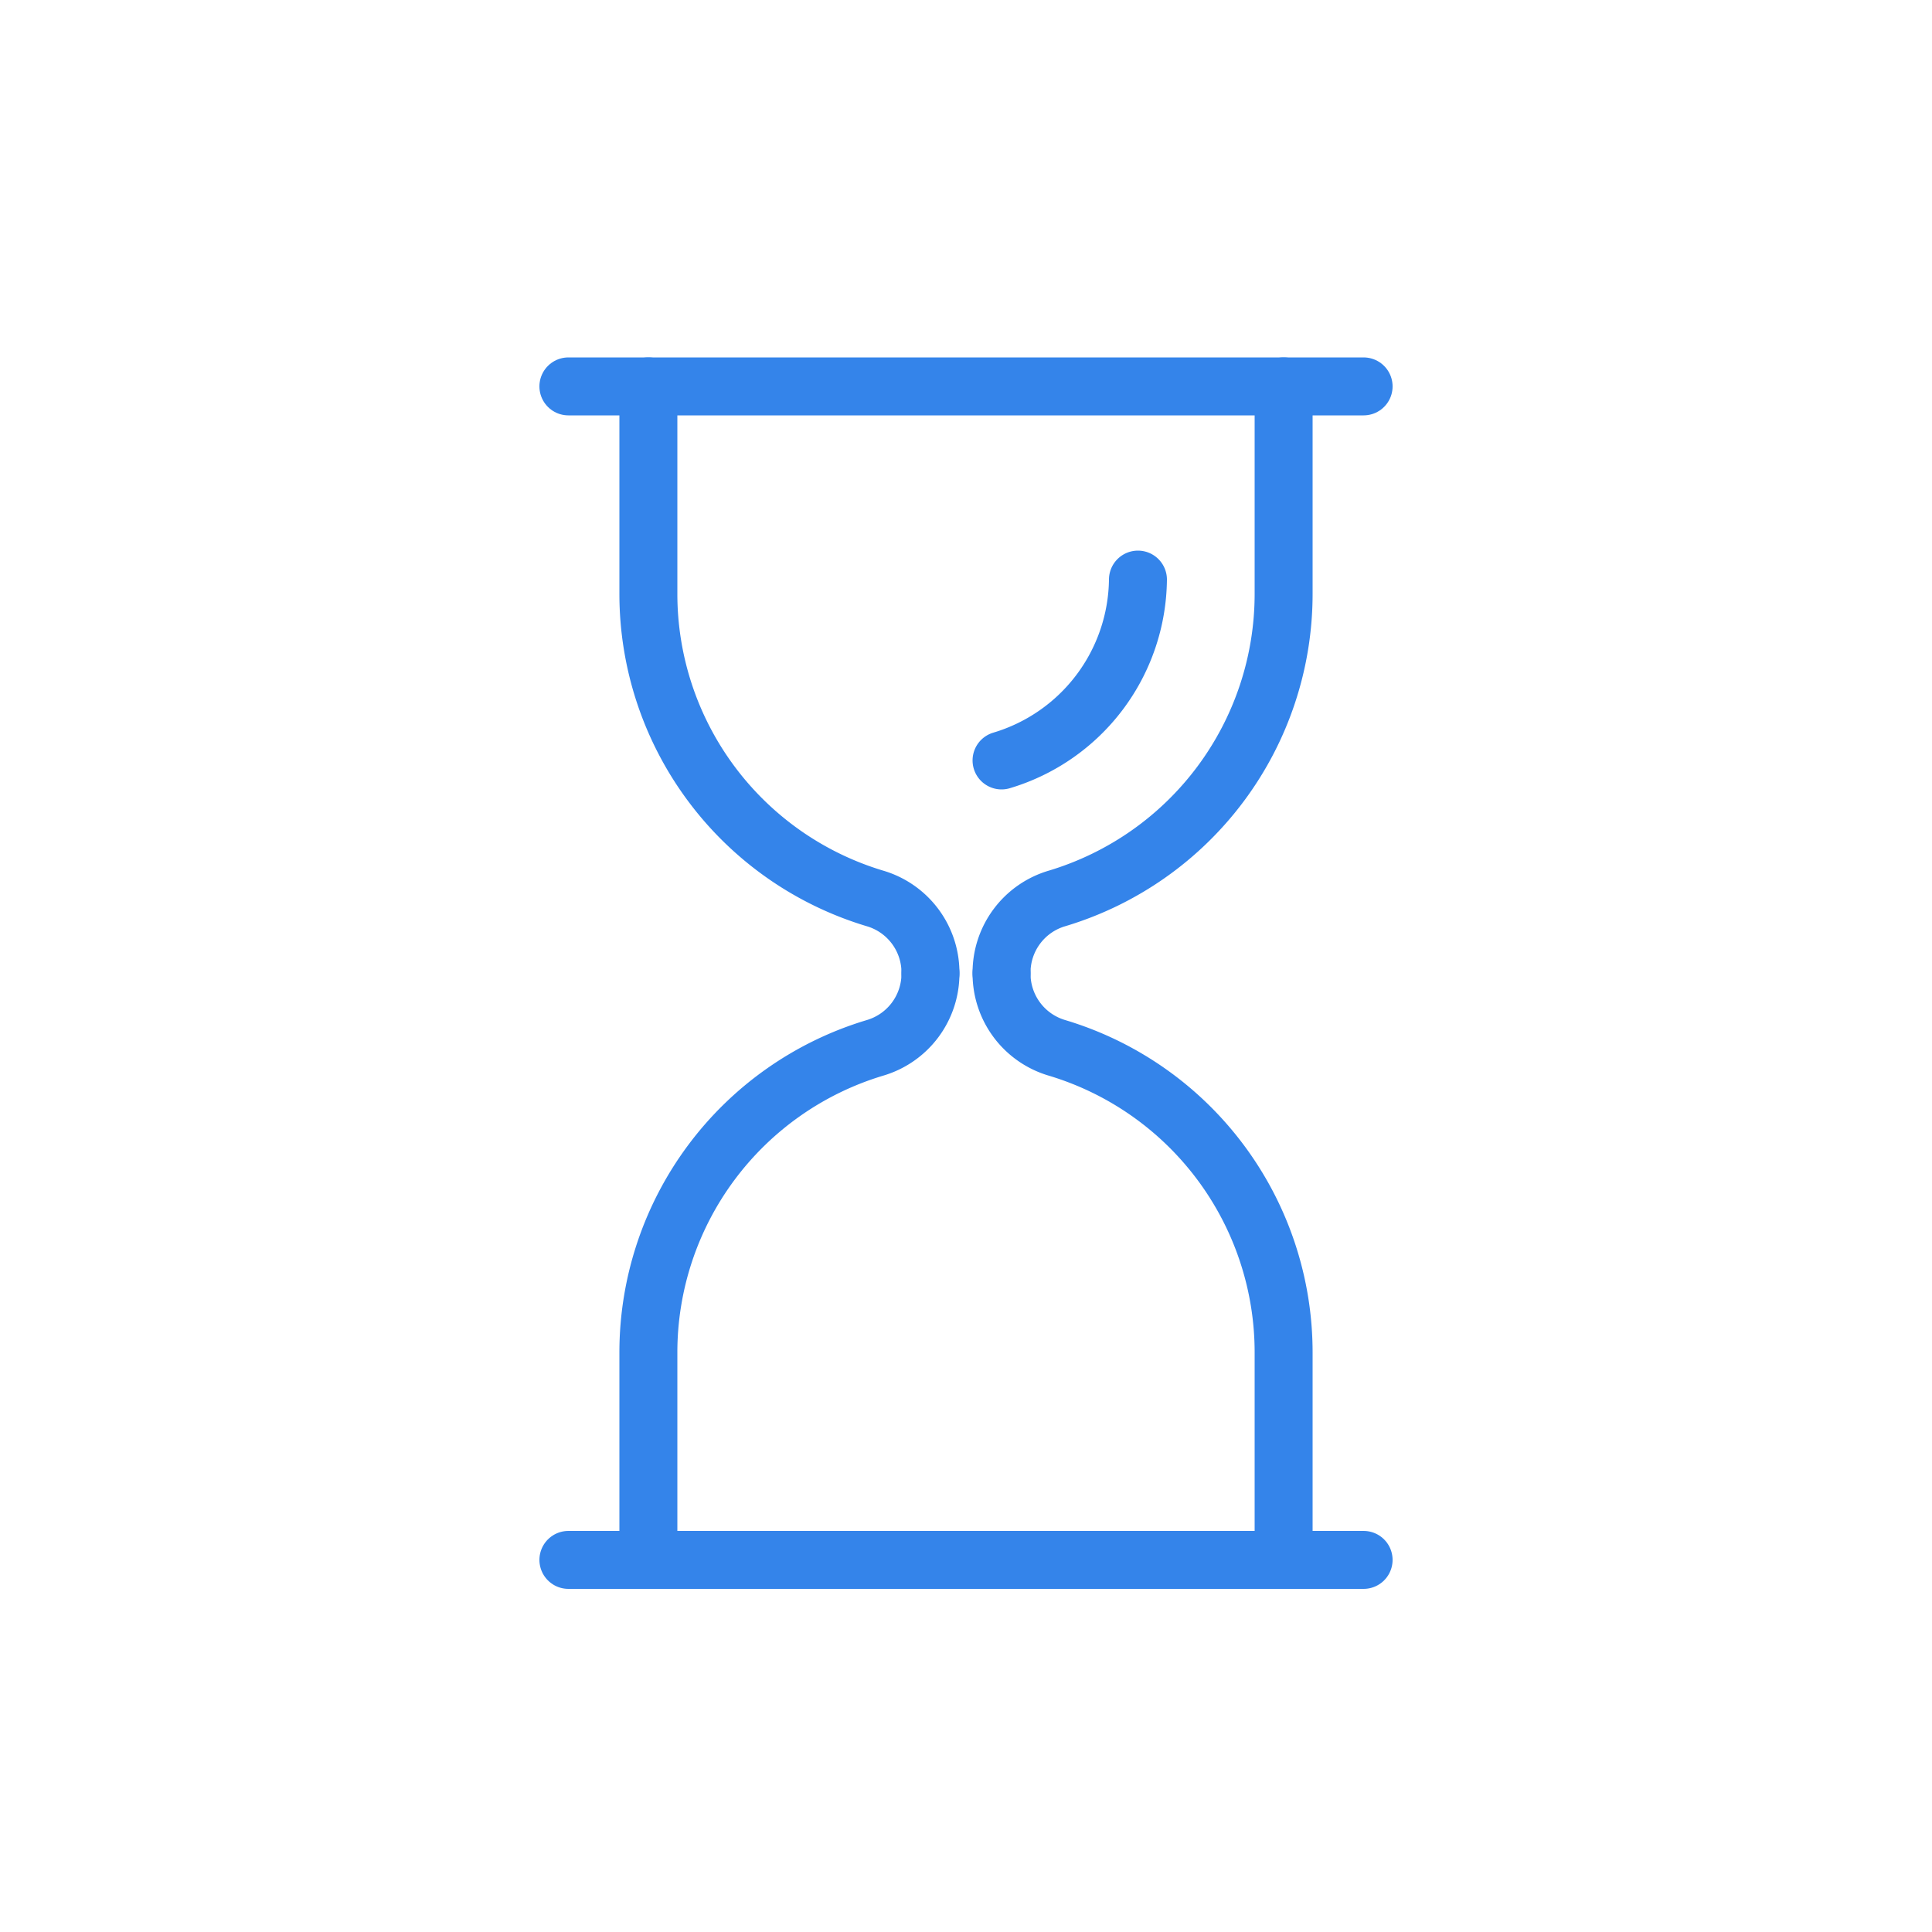
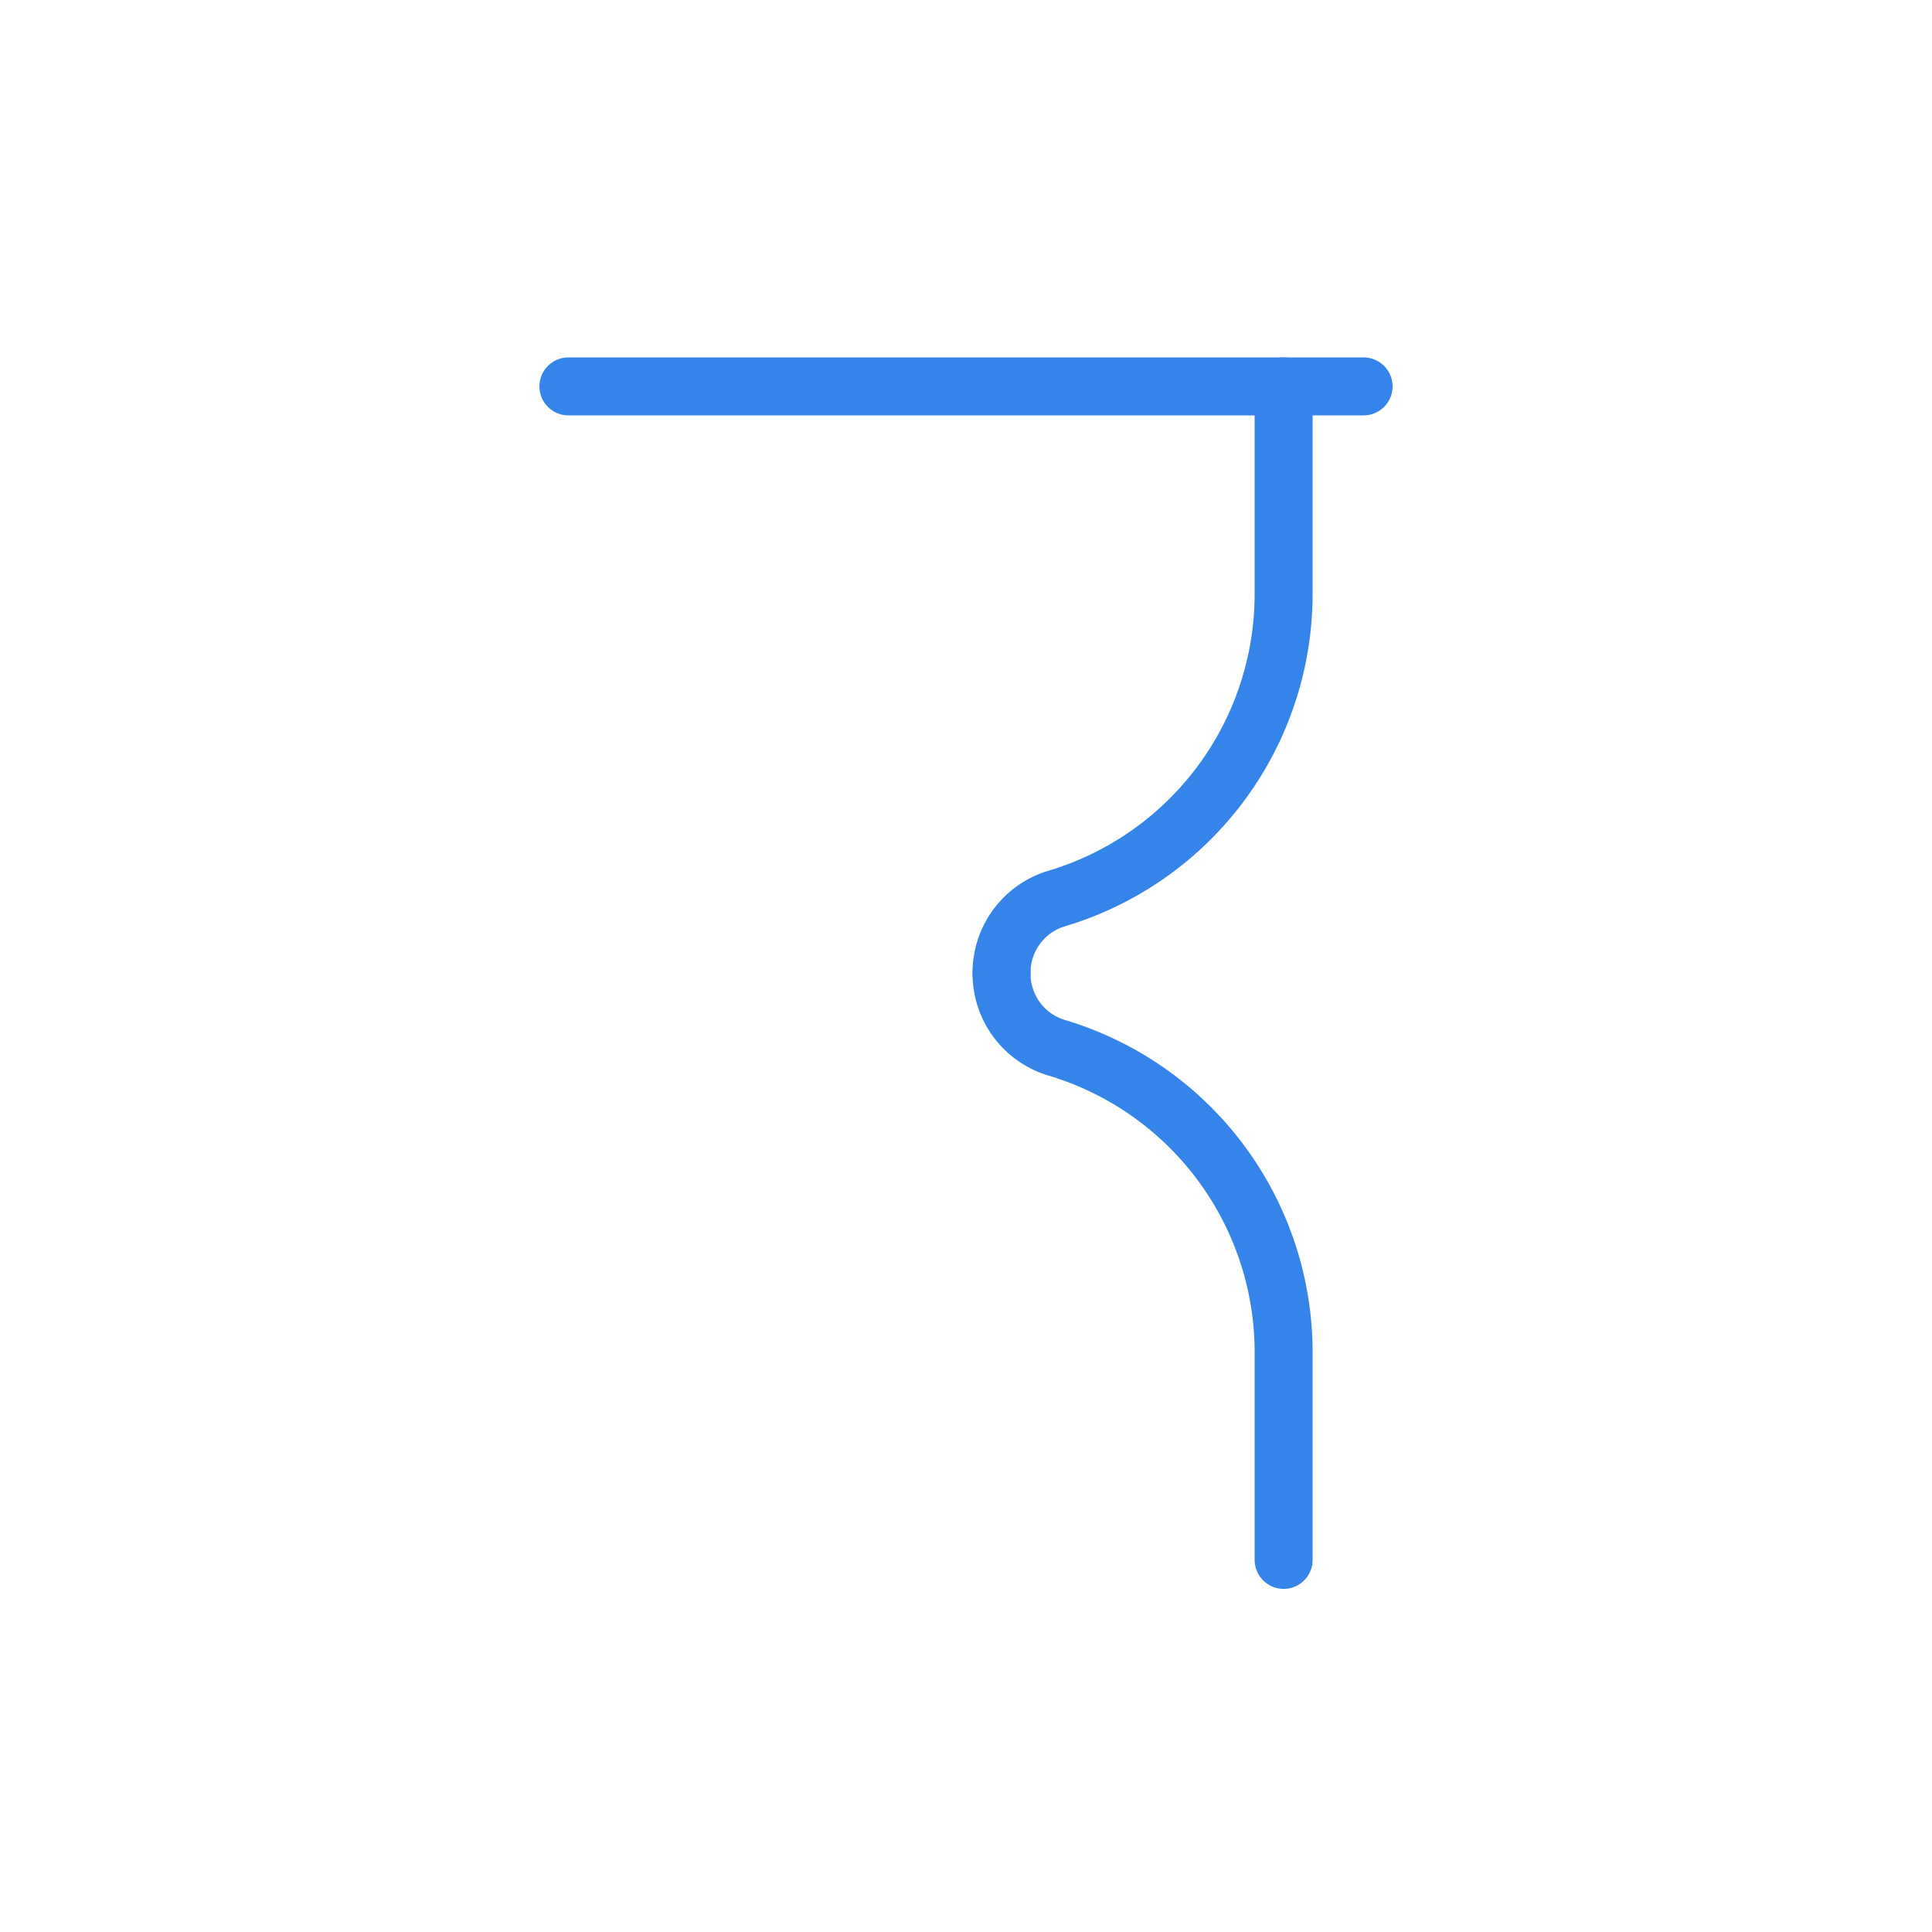
<svg xmlns="http://www.w3.org/2000/svg" width="50" height="50" viewBox="0 0 50 50">
  <defs>
    <style>.cls-1{fill:#fff;}.cls-2{fill:none;stroke:#3484ea;stroke-linecap:round;stroke-linejoin:round;stroke-width:1.5px;}</style>
  </defs>
  <title>icon_beneficii_timp</title>
  <g id="Layer_2" data-name="Layer 2">
    <g id="Layer_1-2" data-name="Layer 1">
-       <rect class="cls-1" width="50" height="50" />
      <line class="cls-2" x1="14.71" y1="10" x2="35.29" y2="10" />
-       <line class="cls-2" x1="14.71" y1="40.37" x2="35.29" y2="40.37" />
      <path class="cls-2" d="M25.92,25.19a2,2,0,0,1,1.44-1.94h0a8.23,8.23,0,0,0,5.86-7.88V10" />
-       <path class="cls-2" d="M25.92,19.68h0A4.94,4.94,0,0,0,29.45,15" />
-       <path class="cls-2" d="M24.08,25.19a2,2,0,0,0-1.44-1.94h0a8.23,8.23,0,0,1-5.86-7.88V10" />
      <path class="cls-2" d="M25.92,25.19a2,2,0,0,0,1.44,1.93h0A8.23,8.23,0,0,1,33.22,35v5.37" />
-       <path class="cls-2" d="M24.08,25.19a2,2,0,0,1-1.44,1.93h0A8.23,8.23,0,0,0,16.78,35v5.37" />
    </g>
  </g>
</svg>